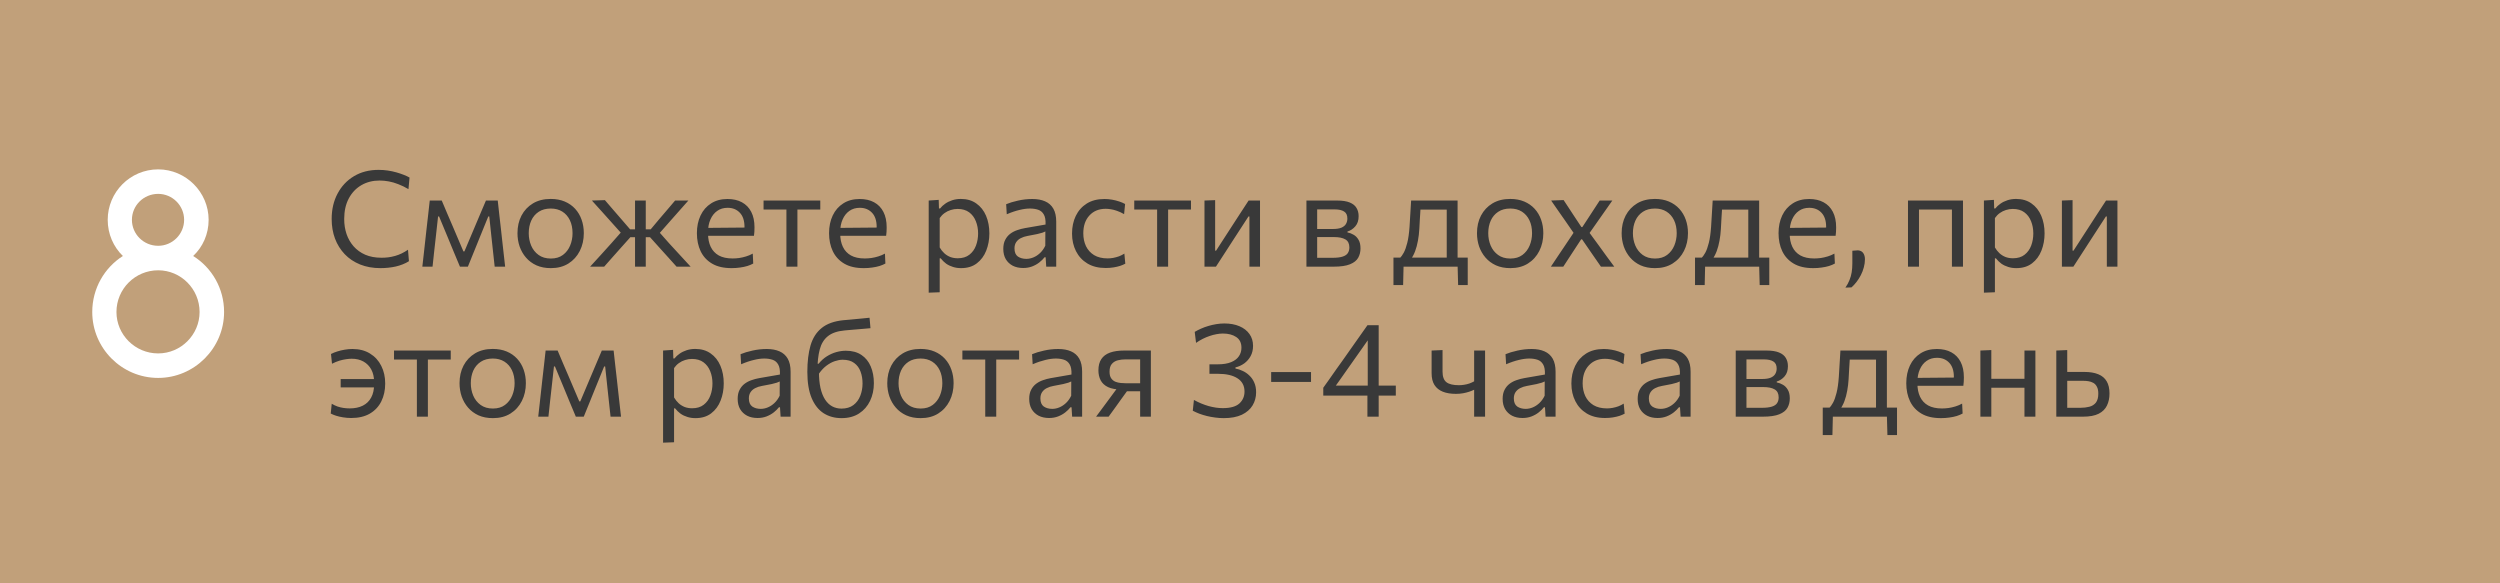
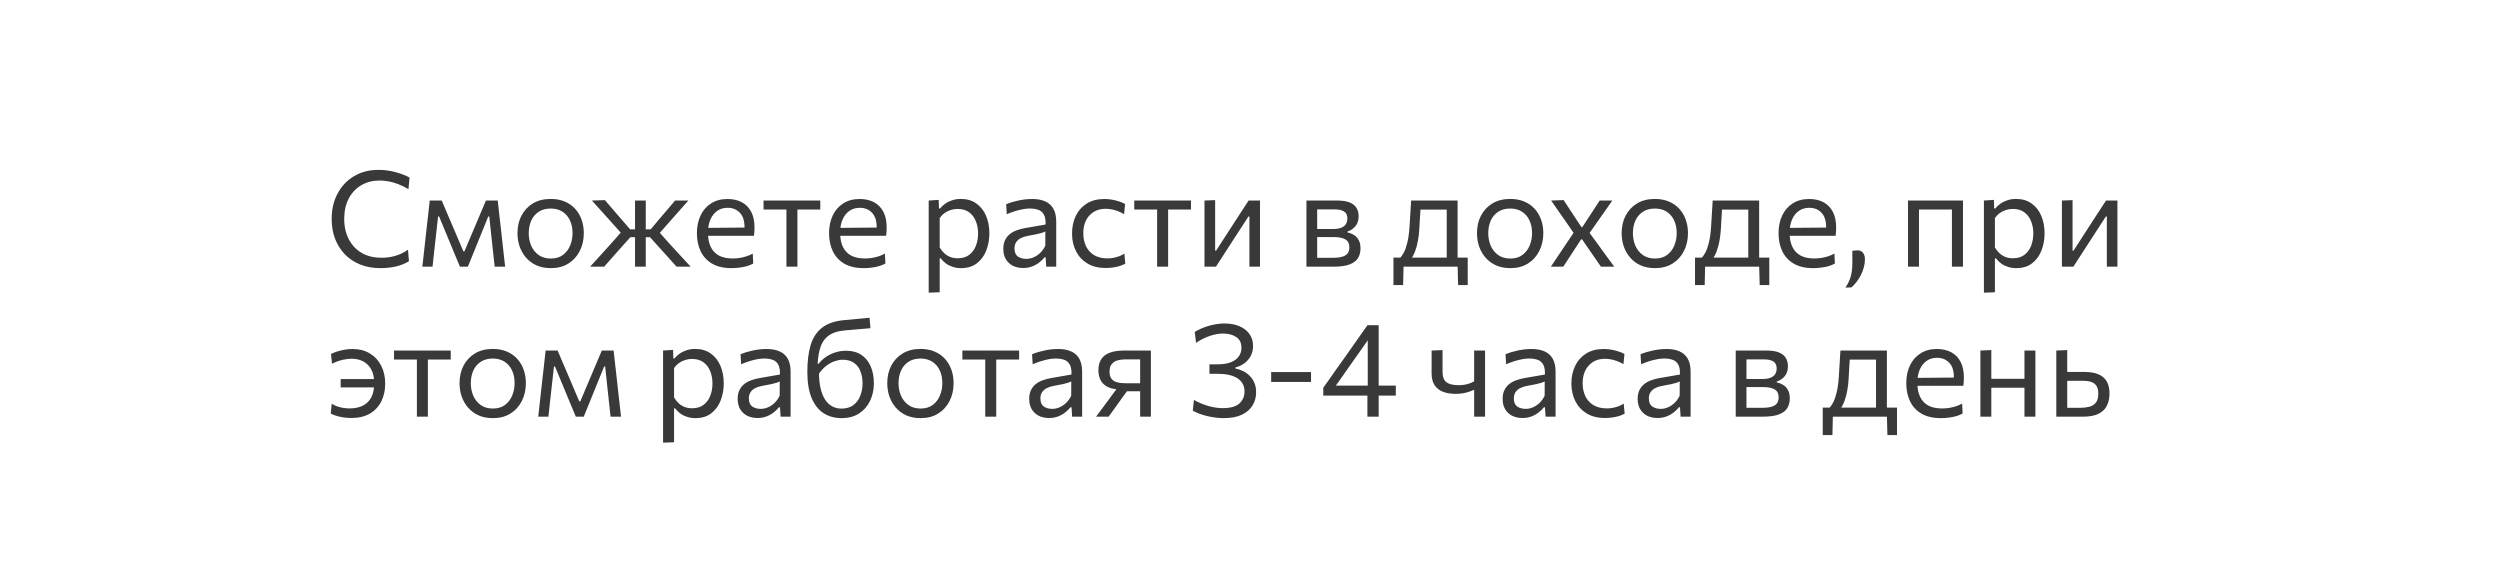
<svg xmlns="http://www.w3.org/2000/svg" width="300" height="70" viewBox="0 0 300 70" fill="none">
-   <rect width="300" height="70" fill="#C1A07A" />
-   <path d="M23.18 30.72C25.42 32.12 26.89 34.605 26.89 37.44C26.89 41.78 23.32 45.35 18.98 45.35C14.605 45.35 11.07 41.78 11.07 37.44C11.07 34.605 12.54 32.12 14.745 30.72C13.625 29.635 12.925 28.095 12.925 26.38C12.925 23.055 15.62 20.325 18.98 20.325C22.305 20.325 25.035 23.055 25.035 26.38C25.035 28.095 24.335 29.635 23.18 30.72ZM15.83 26.38C15.83 28.095 17.23 29.495 18.98 29.495C20.695 29.495 22.095 28.095 22.095 26.38C22.095 24.665 20.695 23.265 18.98 23.265C17.23 23.265 15.83 24.665 15.83 26.38ZM18.98 42.41C21.71 42.41 23.95 40.17 23.95 37.44C23.95 34.675 21.71 32.435 18.98 32.435C16.215 32.435 13.975 34.675 13.975 37.44C13.975 40.17 16.215 42.41 18.98 42.41Z" fill="white" />
  <path d="M45.648 32.176C44.747 32.176 43.933 32.029 43.208 31.736C42.488 31.443 41.875 31.032 41.368 30.504C40.861 29.971 40.472 29.347 40.2 28.632C39.933 27.912 39.8 27.128 39.8 26.28C39.8 25.128 40.037 24.109 40.512 23.224C40.987 22.333 41.645 21.637 42.488 21.136C43.331 20.635 44.312 20.384 45.432 20.384C45.811 20.384 46.179 20.411 46.536 20.464C46.893 20.517 47.232 20.589 47.552 20.68C47.872 20.771 48.168 20.869 48.44 20.976C48.712 21.083 48.947 21.192 49.144 21.304L49.016 22.696C48.6 22.451 48.195 22.253 47.8 22.104C47.411 21.949 47.027 21.837 46.648 21.768C46.275 21.699 45.909 21.664 45.552 21.664C44.731 21.664 44 21.851 43.36 22.224C42.72 22.597 42.216 23.131 41.848 23.824C41.485 24.512 41.304 25.333 41.304 26.288C41.304 26.923 41.397 27.52 41.584 28.08C41.776 28.64 42.059 29.133 42.432 29.56C42.811 29.987 43.277 30.323 43.832 30.568C44.392 30.808 45.043 30.928 45.784 30.928C46.056 30.928 46.328 30.912 46.6 30.88C46.872 30.843 47.141 30.787 47.408 30.712C47.675 30.637 47.936 30.539 48.192 30.416C48.453 30.288 48.709 30.139 48.96 29.968L49.072 31.344C48.848 31.488 48.6 31.613 48.328 31.72C48.061 31.827 47.779 31.915 47.48 31.984C47.187 32.048 46.885 32.096 46.576 32.128C46.267 32.16 45.957 32.176 45.648 32.176ZM50.681 32C50.745 31.419 50.809 30.851 50.873 30.296C50.937 29.736 50.998 29.181 51.057 28.632L51.177 27.544C51.246 26.963 51.313 26.381 51.377 25.8C51.441 25.219 51.505 24.64 51.569 24.064H53.009C53.228 24.576 53.447 25.093 53.665 25.616C53.889 26.139 54.111 26.653 54.329 27.16L55.609 30.168H55.729L57.001 27.16C57.22 26.637 57.438 26.12 57.657 25.608C57.876 25.091 58.094 24.576 58.313 24.064H59.729C59.793 24.629 59.857 25.211 59.921 25.808C59.99 26.4 60.057 26.981 60.121 27.552L60.241 28.648C60.3 29.181 60.361 29.731 60.425 30.296C60.489 30.861 60.553 31.429 60.617 32H59.361C59.297 31.392 59.23 30.779 59.161 30.16C59.097 29.536 59.031 28.92 58.961 28.312L58.713 25.976H58.593L57.577 28.472C57.343 29.059 57.105 29.645 56.865 30.232C56.625 30.819 56.385 31.408 56.145 32H55.193C54.948 31.408 54.703 30.821 54.457 30.24C54.217 29.653 53.977 29.072 53.737 28.496L52.689 25.976H52.569L52.313 28.288C52.244 28.907 52.175 29.525 52.105 30.144C52.041 30.763 51.974 31.381 51.905 32H50.681ZM66.105 32.176C65.449 32.176 64.87 32.064 64.369 31.84C63.873 31.611 63.457 31.301 63.121 30.912C62.785 30.523 62.529 30.077 62.353 29.576C62.182 29.069 62.097 28.539 62.097 27.984C62.097 27.189 62.257 26.485 62.577 25.872C62.902 25.253 63.361 24.765 63.953 24.408C64.55 24.051 65.26 23.872 66.081 23.872C66.716 23.872 67.278 23.976 67.769 24.184C68.26 24.392 68.675 24.683 69.017 25.056C69.358 25.429 69.617 25.867 69.793 26.368C69.969 26.864 70.057 27.403 70.057 27.984C70.057 28.768 69.897 29.477 69.577 30.112C69.257 30.747 68.801 31.251 68.209 31.624C67.622 31.992 66.921 32.176 66.105 32.176ZM66.105 31.024C66.686 31.024 67.169 30.88 67.553 30.592C67.937 30.304 68.225 29.928 68.417 29.464C68.609 29 68.705 28.507 68.705 27.984C68.705 27.387 68.598 26.867 68.385 26.424C68.171 25.981 67.87 25.637 67.481 25.392C67.091 25.147 66.63 25.024 66.097 25.024C65.521 25.024 65.035 25.155 64.641 25.416C64.246 25.677 63.947 26.032 63.745 26.48C63.547 26.928 63.449 27.429 63.449 27.984C63.449 28.507 63.545 29 63.737 29.464C63.934 29.928 64.23 30.304 64.625 30.592C65.019 30.88 65.513 31.024 66.105 31.024ZM70.812 32C71.239 31.531 71.665 31.064 72.092 30.6C72.519 30.131 72.94 29.664 73.356 29.2L74.78 27.584L74.764 28.224L73.532 26.848C73.111 26.379 72.695 25.915 72.284 25.456C71.873 24.997 71.455 24.533 71.028 24.064L72.588 24.016C72.913 24.395 73.241 24.776 73.572 25.16C73.903 25.539 74.231 25.917 74.556 26.296L75.612 27.52H76.38V28.464H75.644L74.428 29.824C74.108 30.187 73.785 30.549 73.46 30.912C73.14 31.275 72.82 31.637 72.5 32H70.812ZM76.204 32C76.204 31.435 76.204 30.893 76.204 30.376C76.204 29.859 76.204 29.301 76.204 28.704V27.52C76.204 26.901 76.204 26.315 76.204 25.76C76.204 25.205 76.204 24.64 76.204 24.064H77.492C77.492 24.64 77.492 25.208 77.492 25.768C77.492 26.323 77.492 26.907 77.492 27.52V28.704C77.492 29.301 77.492 29.859 77.492 30.376C77.492 30.893 77.492 31.435 77.492 32H76.204ZM81.188 32C80.847 31.621 80.516 31.253 80.196 30.896C79.876 30.539 79.548 30.176 79.212 29.808L78.004 28.464H77.316V27.52H78.084L79.108 26.296C79.423 25.928 79.74 25.557 80.06 25.184C80.38 24.805 80.697 24.432 81.012 24.064H82.604C82.193 24.528 81.783 24.992 81.372 25.456C80.967 25.915 80.561 26.373 80.156 26.832L78.932 28.224L78.868 27.584L80.292 29.192C80.724 29.661 81.156 30.131 81.588 30.6C82.02 31.064 82.449 31.531 82.876 32H81.188ZM87.788 32.176C86.839 32.176 86.058 31.995 85.444 31.632C84.831 31.269 84.375 30.773 84.076 30.144C83.778 29.515 83.628 28.795 83.628 27.984C83.628 27.184 83.775 26.475 84.068 25.856C84.362 25.237 84.783 24.755 85.332 24.408C85.882 24.056 86.537 23.88 87.3 23.88C87.972 23.88 88.548 24.011 89.028 24.272C89.513 24.533 89.887 24.917 90.148 25.424C90.409 25.925 90.54 26.547 90.54 27.288C90.54 27.485 90.535 27.664 90.524 27.824C90.519 27.979 90.503 28.136 90.476 28.296L89.316 27.712C89.327 27.627 89.332 27.547 89.332 27.472C89.338 27.392 89.34 27.315 89.34 27.24C89.34 26.488 89.153 25.917 88.78 25.528C88.407 25.133 87.919 24.936 87.316 24.936C86.831 24.936 86.412 25.061 86.06 25.312C85.713 25.557 85.444 25.899 85.252 26.336C85.06 26.773 84.964 27.272 84.964 27.832V28.016C84.964 28.635 85.071 29.168 85.284 29.616C85.498 30.064 85.82 30.411 86.252 30.656C86.689 30.896 87.244 31.016 87.916 31.016C88.167 31.016 88.431 30.997 88.708 30.96C88.991 30.917 89.268 30.853 89.54 30.768C89.817 30.683 90.082 30.571 90.332 30.432L90.388 31.624C90.186 31.736 89.951 31.835 89.684 31.92C89.418 32 89.124 32.061 88.804 32.104C88.484 32.152 88.145 32.176 87.788 32.176ZM84.18 28.296V27.352L89.668 27.304L90.476 27.608V28.296H84.18ZM94.37 32C94.37 31.408 94.37 30.84 94.37 30.296C94.37 29.752 94.37 29.152 94.37 28.496V27.696C94.37 27.243 94.37 26.829 94.37 26.456C94.37 26.077 94.37 25.715 94.37 25.368C94.37 25.016 94.37 24.651 94.37 24.272L94.81 25.144H94.506C94.042 25.144 93.564 25.144 93.074 25.144C92.583 25.144 92.1 25.144 91.626 25.144V24.064H98.434V25.144C97.959 25.144 97.476 25.144 96.986 25.144C96.495 25.144 96.018 25.144 95.554 25.144H95.25L95.69 24.272C95.69 24.651 95.69 25.016 95.69 25.368C95.69 25.715 95.69 26.077 95.69 26.456C95.69 26.829 95.69 27.243 95.69 27.696V28.496C95.69 29.152 95.69 29.752 95.69 30.296C95.69 30.84 95.69 31.408 95.69 32H94.37ZM103.648 32.176C102.698 32.176 101.917 31.995 101.304 31.632C100.69 31.269 100.234 30.773 99.936 30.144C99.637 29.515 99.487 28.795 99.487 27.984C99.487 27.184 99.634 26.475 99.927 25.856C100.221 25.237 100.642 24.755 101.192 24.408C101.741 24.056 102.397 23.88 103.16 23.88C103.832 23.88 104.408 24.011 104.888 24.272C105.373 24.533 105.746 24.917 106.008 25.424C106.269 25.925 106.4 26.547 106.4 27.288C106.4 27.485 106.394 27.664 106.384 27.824C106.378 27.979 106.362 28.136 106.336 28.296L105.176 27.712C105.186 27.627 105.192 27.547 105.192 27.472C105.197 27.392 105.2 27.315 105.2 27.24C105.2 26.488 105.013 25.917 104.64 25.528C104.266 25.133 103.778 24.936 103.176 24.936C102.69 24.936 102.272 25.061 101.92 25.312C101.573 25.557 101.304 25.899 101.112 26.336C100.92 26.773 100.824 27.272 100.824 27.832V28.016C100.824 28.635 100.93 29.168 101.144 29.616C101.357 30.064 101.68 30.411 102.112 30.656C102.549 30.896 103.104 31.016 103.776 31.016C104.026 31.016 104.29 30.997 104.568 30.96C104.85 30.917 105.128 30.853 105.4 30.768C105.677 30.683 105.941 30.571 106.192 30.432L106.248 31.624C106.045 31.736 105.81 31.835 105.544 31.92C105.277 32 104.984 32.061 104.664 32.104C104.344 32.152 104.005 32.176 103.648 32.176ZM100.04 28.296V27.352L105.528 27.304L106.336 27.608V28.296H100.04ZM111.444 35.12C111.444 34.533 111.444 33.957 111.444 33.392C111.444 32.832 111.444 32.224 111.444 31.568V27.696C111.444 27.109 111.444 26.509 111.444 25.896C111.444 25.283 111.444 24.672 111.444 24.064L112.644 23.984L112.676 25.016H112.812C112.972 24.808 113.174 24.619 113.42 24.448C113.665 24.272 113.945 24.133 114.26 24.032C114.58 23.925 114.929 23.872 115.308 23.872C116.033 23.872 116.649 24.053 117.156 24.416C117.668 24.773 118.057 25.264 118.324 25.888C118.59 26.512 118.724 27.219 118.724 28.008C118.724 28.749 118.598 29.437 118.348 30.072C118.102 30.701 117.726 31.211 117.22 31.6C116.718 31.984 116.089 32.176 115.332 32.176C114.98 32.176 114.654 32.128 114.356 32.032C114.057 31.941 113.785 31.811 113.54 31.64C113.3 31.464 113.081 31.251 112.884 31H112.764V31.624C112.764 32.248 112.764 32.829 112.764 33.368C112.764 33.912 112.764 34.48 112.764 35.072L111.444 35.12ZM114.932 30.992C115.502 30.992 115.966 30.851 116.324 30.568C116.686 30.285 116.95 29.92 117.116 29.472C117.286 29.019 117.372 28.533 117.372 28.016C117.372 27.477 117.281 26.987 117.1 26.544C116.924 26.096 116.654 25.739 116.292 25.472C115.929 25.205 115.468 25.072 114.908 25.072C114.63 25.072 114.358 25.115 114.092 25.2C113.825 25.28 113.577 25.403 113.348 25.568C113.124 25.728 112.929 25.928 112.764 26.168V29.696C112.924 29.968 113.108 30.2 113.316 30.392C113.529 30.584 113.769 30.733 114.036 30.84C114.302 30.941 114.601 30.992 114.932 30.992ZM122.779 32.16C122.304 32.16 121.888 32.069 121.531 31.888C121.174 31.701 120.894 31.437 120.691 31.096C120.494 30.755 120.395 30.344 120.395 29.864C120.395 29.432 120.472 29.069 120.627 28.776C120.782 28.477 120.984 28.235 121.235 28.048C121.486 27.861 121.763 27.717 122.067 27.616C122.371 27.509 122.675 27.429 122.979 27.376L125.467 26.944C125.488 26.405 125.416 26 125.251 25.728C125.091 25.451 124.864 25.264 124.571 25.168C124.278 25.072 123.952 25.024 123.595 25.024C123.414 25.024 123.219 25.037 123.011 25.064C122.803 25.091 122.582 25.133 122.347 25.192C122.118 25.245 121.875 25.315 121.619 25.4C121.363 25.485 121.094 25.589 120.811 25.712L120.739 24.504C120.931 24.424 121.147 24.347 121.387 24.272C121.632 24.197 121.891 24.131 122.163 24.072C122.44 24.008 122.723 23.96 123.011 23.928C123.299 23.896 123.59 23.88 123.883 23.88C124.475 23.88 124.984 23.973 125.411 24.16C125.843 24.347 126.174 24.64 126.403 25.04C126.632 25.44 126.747 25.963 126.747 26.608C126.747 26.853 126.747 27.165 126.747 27.544C126.747 27.923 126.747 28.283 126.747 28.624V29.656C126.747 30.019 126.747 30.389 126.747 30.768C126.747 31.141 126.747 31.552 126.747 32H125.547L125.475 30.872H125.347C125.182 31.085 124.974 31.291 124.723 31.488C124.472 31.685 124.182 31.848 123.851 31.976C123.526 32.099 123.168 32.16 122.779 32.16ZM123.163 31.064C123.446 31.064 123.728 31.005 124.011 30.888C124.294 30.771 124.558 30.597 124.803 30.368C125.054 30.133 125.264 29.84 125.435 29.488L125.443 27.776C125.358 27.824 125.243 27.872 125.099 27.92C124.96 27.968 124.75 28.024 124.467 28.088C124.19 28.147 123.803 28.221 123.307 28.312C123.003 28.365 122.734 28.453 122.499 28.576C122.264 28.693 122.078 28.856 121.939 29.064C121.806 29.267 121.739 29.515 121.739 29.808C121.739 30.267 121.875 30.592 122.147 30.784C122.424 30.971 122.763 31.064 123.163 31.064ZM132.676 32.16C131.817 32.16 131.086 31.979 130.484 31.616C129.886 31.253 129.43 30.76 129.116 30.136C128.801 29.512 128.644 28.808 128.644 28.024C128.644 27.24 128.793 26.536 129.092 25.912C129.396 25.283 129.836 24.787 130.412 24.424C130.993 24.061 131.7 23.88 132.532 23.88C132.841 23.88 133.145 23.907 133.444 23.96C133.748 24.013 134.033 24.085 134.3 24.176C134.566 24.261 134.804 24.363 135.012 24.48L134.892 25.696C134.593 25.525 134.31 25.395 134.044 25.304C133.782 25.208 133.537 25.144 133.308 25.112C133.084 25.075 132.876 25.056 132.684 25.056C131.873 25.056 131.222 25.323 130.732 25.856C130.241 26.384 129.996 27.099 129.996 28C129.996 28.565 130.102 29.077 130.316 29.536C130.534 29.989 130.86 30.349 131.292 30.616C131.729 30.877 132.27 31.008 132.916 31.008C133.145 31.008 133.372 30.987 133.596 30.944C133.825 30.901 134.052 30.84 134.276 30.76C134.5 30.675 134.716 30.565 134.924 30.432L135.036 31.64C134.86 31.736 134.654 31.824 134.42 31.904C134.185 31.979 133.921 32.04 133.628 32.088C133.34 32.136 133.022 32.16 132.676 32.16ZM138.854 32C138.854 31.408 138.854 30.84 138.854 30.296C138.854 29.752 138.854 29.152 138.854 28.496V27.696C138.854 27.243 138.854 26.829 138.854 26.456C138.854 26.077 138.854 25.715 138.854 25.368C138.854 25.016 138.854 24.651 138.854 24.272L139.294 25.144H138.99C138.526 25.144 138.049 25.144 137.558 25.144C137.067 25.144 136.585 25.144 136.11 25.144V24.064H142.918V25.144C142.443 25.144 141.961 25.144 141.47 25.144C140.979 25.144 140.502 25.144 140.038 25.144H139.734L140.174 24.272C140.174 24.651 140.174 25.016 140.174 25.368C140.174 25.715 140.174 26.077 140.174 26.456C140.174 26.829 140.174 27.243 140.174 27.696V28.496C140.174 29.152 140.174 29.752 140.174 30.296C140.174 30.84 140.174 31.408 140.174 32H138.854ZM144.537 32C144.537 31.408 144.537 30.84 144.537 30.296C144.537 29.752 144.537 29.152 144.537 28.496V27.696C144.537 27.221 144.537 26.784 144.537 26.384C144.537 25.979 144.537 25.589 144.537 25.216C144.537 24.837 144.537 24.453 144.537 24.064L145.817 24.016C145.817 24.395 145.817 24.768 145.817 25.136C145.817 25.504 145.817 25.885 145.817 26.28C145.817 26.669 145.817 27.093 145.817 27.552V30.08H145.929L147.633 27.448C148.001 26.883 148.369 26.315 148.737 25.744C149.105 25.173 149.471 24.613 149.833 24.064H151.201C151.201 24.453 151.201 24.837 151.201 25.216C151.201 25.589 151.201 25.979 151.201 26.384C151.201 26.784 151.201 27.221 151.201 27.696V28.496C151.201 29.152 151.201 29.752 151.201 30.296C151.201 30.84 151.201 31.408 151.201 32H149.929C149.929 31.419 149.929 30.859 149.929 30.32C149.929 29.776 149.929 29.181 149.929 28.536V25.976H149.817L148.129 28.576C147.756 29.152 147.385 29.725 147.017 30.296C146.649 30.867 146.281 31.435 145.913 32H144.537ZM156.772 32C156.772 31.408 156.772 30.84 156.772 30.296C156.772 29.747 156.772 29.144 156.772 28.488V27.688C156.772 27.213 156.772 26.776 156.772 26.376C156.772 25.976 156.772 25.589 156.772 25.216C156.772 24.837 156.772 24.453 156.772 24.064C157.252 24.064 157.828 24.064 158.5 24.064C159.177 24.064 159.828 24.064 160.452 24.064C161.081 24.064 161.585 24.141 161.964 24.296C162.342 24.451 162.614 24.669 162.78 24.952C162.95 25.229 163.036 25.56 163.036 25.944C163.036 26.445 162.905 26.848 162.644 27.152C162.388 27.456 162.07 27.667 161.692 27.784V27.888C161.948 27.936 162.193 28.029 162.428 28.168C162.668 28.301 162.865 28.501 163.02 28.768C163.18 29.029 163.26 29.379 163.26 29.816C163.26 30.232 163.166 30.605 162.98 30.936C162.798 31.261 162.473 31.52 162.004 31.712C161.54 31.904 160.878 32 160.02 32C159.374 32 158.772 32 158.212 32C157.652 32 157.172 32 156.772 32ZM158.06 30.936H159.908C160.42 30.936 160.822 30.888 161.116 30.792C161.414 30.696 161.622 30.555 161.74 30.368C161.862 30.181 161.924 29.955 161.924 29.688C161.924 29.235 161.764 28.915 161.444 28.728C161.129 28.541 160.668 28.448 160.06 28.448H157.708V27.48H159.924C160.366 27.48 160.716 27.427 160.972 27.32C161.228 27.208 161.409 27.059 161.516 26.872C161.628 26.68 161.684 26.464 161.684 26.224C161.684 25.819 161.55 25.536 161.284 25.376C161.022 25.211 160.649 25.128 160.164 25.128H158.06C158.06 25.555 158.06 25.968 158.06 26.368C158.06 26.768 158.06 27.203 158.06 27.672V28.472C158.06 28.925 158.06 29.347 158.06 29.736C158.06 30.125 158.06 30.525 158.06 30.936ZM173.607 31.792C173.607 31.424 173.607 31.072 173.607 30.736C173.607 30.4 173.607 30.051 173.607 29.688C173.607 29.325 173.607 28.928 173.607 28.496V27.696C173.607 27.243 173.607 26.829 173.607 26.456C173.607 26.077 173.607 25.715 173.607 25.368C173.607 25.016 173.607 24.651 173.607 24.272L174.199 25.152H169.903L170.503 24.272C170.487 24.613 170.468 24.947 170.447 25.272C170.425 25.597 170.404 25.939 170.383 26.296C170.367 26.648 170.345 27.04 170.319 27.472C170.292 27.963 170.236 28.435 170.151 28.888C170.071 29.341 169.959 29.76 169.815 30.144C169.671 30.523 169.492 30.859 169.279 31.152L167.983 30.976C168.132 30.832 168.287 30.616 168.447 30.328C168.607 30.035 168.748 29.64 168.871 29.144C168.999 28.643 169.089 28.005 169.143 27.232C169.18 26.576 169.215 26.005 169.247 25.52C169.279 25.029 169.308 24.544 169.335 24.064H174.911C174.911 24.453 174.911 24.837 174.911 25.216C174.911 25.589 174.911 25.979 174.911 26.384C174.911 26.784 174.911 27.221 174.911 27.696V28.496C174.911 29.152 174.911 29.728 174.911 30.224C174.911 30.72 174.911 31.243 174.911 31.792H173.607ZM167.215 34.208C167.215 33.941 167.215 33.675 167.215 33.408C167.215 33.141 167.215 32.875 167.215 32.608C167.215 32.336 167.215 32.056 167.215 31.768C167.215 31.475 167.215 31.189 167.215 30.912C167.689 30.912 168.172 30.912 168.663 30.912C169.153 30.912 169.628 30.912 170.087 30.912H173.247C173.711 30.912 174.185 30.912 174.671 30.912C175.161 30.912 175.647 30.912 176.127 30.912C176.127 31.189 176.127 31.475 176.127 31.768C176.127 32.056 176.127 32.336 176.127 32.608C176.127 32.875 176.127 33.141 176.127 33.408C176.127 33.675 176.127 33.941 176.127 34.208H174.975L174.911 31.824L175.207 32H168.135L168.431 31.824L168.375 34.208H167.215ZM181.246 32.176C180.59 32.176 180.011 32.064 179.51 31.84C179.014 31.611 178.598 31.301 178.262 30.912C177.926 30.523 177.67 30.077 177.493 29.576C177.323 29.069 177.238 28.539 177.238 27.984C177.238 27.189 177.398 26.485 177.718 25.872C178.043 25.253 178.502 24.765 179.094 24.408C179.691 24.051 180.4 23.872 181.222 23.872C181.856 23.872 182.419 23.976 182.91 24.184C183.4 24.392 183.816 24.683 184.158 25.056C184.499 25.429 184.758 25.867 184.934 26.368C185.11 26.864 185.198 27.403 185.198 27.984C185.198 28.768 185.038 29.477 184.718 30.112C184.398 30.747 183.942 31.251 183.35 31.624C182.763 31.992 182.062 32.176 181.246 32.176ZM181.246 31.024C181.827 31.024 182.31 30.88 182.694 30.592C183.078 30.304 183.366 29.928 183.558 29.464C183.75 29 183.846 28.507 183.846 27.984C183.846 27.387 183.739 26.867 183.526 26.424C183.312 25.981 183.011 25.637 182.622 25.392C182.232 25.147 181.771 25.024 181.238 25.024C180.662 25.024 180.176 25.155 179.782 25.416C179.387 25.677 179.088 26.032 178.886 26.48C178.688 26.928 178.59 27.429 178.59 27.984C178.59 28.507 178.686 29 178.878 29.464C179.075 29.928 179.371 30.304 179.766 30.592C180.16 30.88 180.654 31.024 181.246 31.024ZM186.105 32C186.345 31.637 186.553 31.325 186.729 31.064C186.91 30.797 187.078 30.547 187.233 30.312C187.393 30.072 187.563 29.819 187.745 29.552L188.945 27.76L188.961 28.136L187.785 26.432C187.598 26.165 187.422 25.915 187.257 25.68C187.097 25.445 186.926 25.2 186.745 24.944C186.569 24.688 186.366 24.395 186.137 24.064L187.633 24.008C187.883 24.381 188.105 24.717 188.297 25.016C188.494 25.315 188.702 25.632 188.921 25.968L189.769 27.248H189.881L190.721 25.968C190.934 25.632 191.137 25.32 191.329 25.032C191.521 24.739 191.731 24.416 191.961 24.064H193.481C193.241 24.405 193.033 24.701 192.857 24.952C192.686 25.197 192.523 25.429 192.369 25.648C192.214 25.867 192.043 26.109 191.857 26.376L190.657 28.088L190.593 27.736L191.929 29.56C192.211 29.949 192.483 30.325 192.745 30.688C193.011 31.045 193.334 31.483 193.713 32H192.113C191.873 31.653 191.657 31.341 191.465 31.064C191.273 30.781 191.057 30.469 190.817 30.128L189.849 28.72H189.737L188.857 30.064C188.627 30.416 188.417 30.739 188.225 31.032C188.038 31.32 187.827 31.643 187.593 32H186.105ZM198.605 32.176C197.949 32.176 197.37 32.064 196.869 31.84C196.373 31.611 195.957 31.301 195.621 30.912C195.285 30.523 195.029 30.077 194.853 29.576C194.682 29.069 194.597 28.539 194.597 27.984C194.597 27.189 194.757 26.485 195.077 25.872C195.402 25.253 195.861 24.765 196.453 24.408C197.05 24.051 197.76 23.872 198.581 23.872C199.216 23.872 199.778 23.976 200.269 24.184C200.76 24.392 201.176 24.683 201.517 25.056C201.858 25.429 202.117 25.867 202.293 26.368C202.469 26.864 202.557 27.403 202.557 27.984C202.557 28.768 202.397 29.477 202.077 30.112C201.757 30.747 201.301 31.251 200.709 31.624C200.122 31.992 199.421 32.176 198.605 32.176ZM198.605 31.024C199.186 31.024 199.669 30.88 200.053 30.592C200.437 30.304 200.725 29.928 200.917 29.464C201.109 29 201.205 28.507 201.205 27.984C201.205 27.387 201.098 26.867 200.885 26.424C200.672 25.981 200.37 25.637 199.981 25.392C199.592 25.147 199.13 25.024 198.597 25.024C198.021 25.024 197.536 25.155 197.141 25.416C196.746 25.677 196.448 26.032 196.245 26.48C196.048 26.928 195.949 27.429 195.949 27.984C195.949 28.507 196.045 29 196.237 29.464C196.434 29.928 196.73 30.304 197.125 30.592C197.52 30.88 198.013 31.024 198.605 31.024ZM209.794 31.792C209.794 31.424 209.794 31.072 209.794 30.736C209.794 30.4 209.794 30.051 209.794 29.688C209.794 29.325 209.794 28.928 209.794 28.496V27.696C209.794 27.243 209.794 26.829 209.794 26.456C209.794 26.077 209.794 25.715 209.794 25.368C209.794 25.016 209.794 24.651 209.794 24.272L210.386 25.152H206.09L206.69 24.272C206.674 24.613 206.655 24.947 206.634 25.272C206.613 25.597 206.591 25.939 206.57 26.296C206.554 26.648 206.533 27.04 206.506 27.472C206.479 27.963 206.423 28.435 206.338 28.888C206.258 29.341 206.146 29.76 206.002 30.144C205.858 30.523 205.679 30.859 205.466 31.152L204.17 30.976C204.319 30.832 204.474 30.616 204.634 30.328C204.794 30.035 204.935 29.64 205.058 29.144C205.186 28.643 205.277 28.005 205.33 27.232C205.367 26.576 205.402 26.005 205.434 25.52C205.466 25.029 205.495 24.544 205.522 24.064H211.098C211.098 24.453 211.098 24.837 211.098 25.216C211.098 25.589 211.098 25.979 211.098 26.384C211.098 26.784 211.098 27.221 211.098 27.696V28.496C211.098 29.152 211.098 29.728 211.098 30.224C211.098 30.72 211.098 31.243 211.098 31.792H209.794ZM203.402 34.208C203.402 33.941 203.402 33.675 203.402 33.408C203.402 33.141 203.402 32.875 203.402 32.608C203.402 32.336 203.402 32.056 203.402 31.768C203.402 31.475 203.402 31.189 203.402 30.912C203.877 30.912 204.359 30.912 204.85 30.912C205.341 30.912 205.815 30.912 206.274 30.912H209.434C209.898 30.912 210.373 30.912 210.858 30.912C211.349 30.912 211.834 30.912 212.314 30.912C212.314 31.189 212.314 31.475 212.314 31.768C212.314 32.056 212.314 32.336 212.314 32.608C212.314 32.875 212.314 33.141 212.314 33.408C212.314 33.675 212.314 33.941 212.314 34.208H211.162L211.098 31.824L211.394 32H204.322L204.618 31.824L204.562 34.208H203.402ZM217.585 32.176C216.636 32.176 215.854 31.995 215.241 31.632C214.628 31.269 214.172 30.773 213.873 30.144C213.574 29.515 213.425 28.795 213.425 27.984C213.425 27.184 213.572 26.475 213.865 25.856C214.158 25.237 214.58 24.755 215.129 24.408C215.678 24.056 216.334 23.88 217.097 23.88C217.769 23.88 218.345 24.011 218.825 24.272C219.31 24.533 219.684 24.917 219.945 25.424C220.206 25.925 220.337 26.547 220.337 27.288C220.337 27.485 220.332 27.664 220.321 27.824C220.316 27.979 220.3 28.136 220.273 28.296L219.113 27.712C219.124 27.627 219.129 27.547 219.129 27.472C219.134 27.392 219.137 27.315 219.137 27.24C219.137 26.488 218.95 25.917 218.577 25.528C218.204 25.133 217.716 24.936 217.113 24.936C216.628 24.936 216.209 25.061 215.857 25.312C215.51 25.557 215.241 25.899 215.049 26.336C214.857 26.773 214.761 27.272 214.761 27.832V28.016C214.761 28.635 214.868 29.168 215.081 29.616C215.294 30.064 215.617 30.411 216.049 30.656C216.486 30.896 217.041 31.016 217.713 31.016C217.964 31.016 218.228 30.997 218.505 30.96C218.788 30.917 219.065 30.853 219.337 30.768C219.614 30.683 219.878 30.571 220.129 30.432L220.185 31.624C219.982 31.736 219.748 31.835 219.481 31.92C219.214 32 218.921 32.061 218.601 32.104C218.281 32.152 217.942 32.176 217.585 32.176ZM213.977 28.296V27.352L219.465 27.304L220.273 27.608V28.296H213.977ZM221.449 34.512C221.657 34.213 221.82 33.915 221.937 33.616C222.06 33.317 222.148 33.005 222.201 32.68C222.254 32.355 222.281 32.003 222.281 31.624C222.281 31.373 222.281 31.12 222.281 30.864C222.281 30.608 222.281 30.349 222.281 30.088L222.953 30.04C223.246 30.061 223.46 30.173 223.593 30.376C223.726 30.573 223.793 30.816 223.793 31.104C223.793 31.435 223.748 31.763 223.657 32.088C223.572 32.413 223.452 32.725 223.297 33.024C223.142 33.323 222.969 33.595 222.777 33.84C222.585 34.091 222.385 34.307 222.177 34.488L221.449 34.512ZM228.959 32C228.959 31.408 228.959 30.84 228.959 30.296C228.959 29.752 228.959 29.152 228.959 28.496V27.696C228.959 27.221 228.959 26.784 228.959 26.384C228.959 25.979 228.959 25.589 228.959 25.216C228.959 24.837 228.959 24.453 228.959 24.064H235.559C235.559 24.453 235.559 24.837 235.559 25.216C235.559 25.589 235.559 25.979 235.559 26.384C235.559 26.784 235.559 27.221 235.559 27.696V28.496C235.559 29.152 235.559 29.752 235.559 30.296C235.559 30.84 235.559 31.408 235.559 32H234.231C234.231 31.408 234.231 30.84 234.231 30.296C234.231 29.752 234.231 29.152 234.231 28.496V27.696C234.231 27.243 234.231 26.829 234.231 26.456C234.231 26.077 234.231 25.715 234.231 25.368C234.231 25.016 234.231 24.651 234.231 24.272L234.823 25.144H229.695L230.279 24.272C230.279 24.651 230.279 25.016 230.279 25.368C230.279 25.715 230.279 26.077 230.279 26.456C230.279 26.829 230.279 27.243 230.279 27.696V28.496C230.279 29.152 230.279 29.752 230.279 30.296C230.279 30.84 230.279 31.408 230.279 32H228.959ZM238.069 35.12C238.069 34.533 238.069 33.957 238.069 33.392C238.069 32.832 238.069 32.224 238.069 31.568V27.696C238.069 27.109 238.069 26.509 238.069 25.896C238.069 25.283 238.069 24.672 238.069 24.064L239.269 23.984L239.301 25.016H239.437C239.597 24.808 239.799 24.619 240.045 24.448C240.29 24.272 240.57 24.133 240.885 24.032C241.205 23.925 241.554 23.872 241.933 23.872C242.658 23.872 243.274 24.053 243.781 24.416C244.293 24.773 244.682 25.264 244.949 25.888C245.215 26.512 245.349 27.219 245.349 28.008C245.349 28.749 245.223 29.437 244.973 30.072C244.727 30.701 244.351 31.211 243.845 31.6C243.343 31.984 242.714 32.176 241.957 32.176C241.605 32.176 241.279 32.128 240.981 32.032C240.682 31.941 240.41 31.811 240.165 31.64C239.925 31.464 239.706 31.251 239.509 31H239.389V31.624C239.389 32.248 239.389 32.829 239.389 33.368C239.389 33.912 239.389 34.48 239.389 35.072L238.069 35.12ZM241.557 30.992C242.127 30.992 242.591 30.851 242.949 30.568C243.311 30.285 243.575 29.92 243.741 29.472C243.911 29.019 243.997 28.533 243.997 28.016C243.997 27.477 243.906 26.987 243.725 26.544C243.549 26.096 243.279 25.739 242.917 25.472C242.554 25.205 242.093 25.072 241.533 25.072C241.255 25.072 240.983 25.115 240.717 25.2C240.45 25.28 240.202 25.403 239.973 25.568C239.749 25.728 239.554 25.928 239.389 26.168V29.696C239.549 29.968 239.733 30.2 239.941 30.392C240.154 30.584 240.394 30.733 240.661 30.84C240.927 30.941 241.226 30.992 241.557 30.992ZM247.428 32C247.428 31.408 247.428 30.84 247.428 30.296C247.428 29.752 247.428 29.152 247.428 28.496V27.696C247.428 27.221 247.428 26.784 247.428 26.384C247.428 25.979 247.428 25.589 247.428 25.216C247.428 24.837 247.428 24.453 247.428 24.064L248.708 24.016C248.708 24.395 248.708 24.768 248.708 25.136C248.708 25.504 248.708 25.885 248.708 26.28C248.708 26.669 248.708 27.093 248.708 27.552V30.08H248.82L250.524 27.448C250.892 26.883 251.26 26.315 251.628 25.744C251.996 25.173 252.361 24.613 252.724 24.064H254.092C254.092 24.453 254.092 24.837 254.092 25.216C254.092 25.589 254.092 25.979 254.092 26.384C254.092 26.784 254.092 27.221 254.092 27.696V28.496C254.092 29.152 254.092 29.752 254.092 30.296C254.092 30.84 254.092 31.408 254.092 32H252.82C252.82 31.419 252.82 30.859 252.82 30.32C252.82 29.776 252.82 29.181 252.82 28.536V25.976H252.708L251.02 28.576C250.647 29.152 250.276 29.725 249.908 30.296C249.54 30.867 249.172 31.435 248.804 32H247.428ZM42.152 50.16C41.8 50.16 41.469 50.133 41.16 50.08C40.856 50.032 40.579 49.968 40.328 49.888C40.083 49.808 39.869 49.72 39.688 49.624L39.808 48.448C40.027 48.581 40.253 48.691 40.488 48.776C40.723 48.856 40.965 48.915 41.216 48.952C41.467 48.989 41.715 49.008 41.96 49.008C42.573 49.008 43.099 48.899 43.536 48.68C43.973 48.461 44.307 48.139 44.536 47.712C44.771 47.285 44.888 46.771 44.888 46.168V45.808C44.888 45.237 44.776 44.747 44.552 44.336C44.328 43.925 44.016 43.608 43.616 43.384C43.216 43.16 42.747 43.048 42.208 43.048C42.011 43.048 41.787 43.067 41.536 43.104C41.291 43.136 41.024 43.195 40.736 43.28C40.453 43.365 40.155 43.488 39.84 43.648L39.72 42.48C39.939 42.363 40.189 42.261 40.472 42.176C40.755 42.085 41.053 42.013 41.368 41.96C41.683 41.907 41.992 41.88 42.296 41.88C43.112 41.88 43.813 42.061 44.4 42.424C44.992 42.787 45.443 43.28 45.752 43.904C46.067 44.523 46.224 45.229 46.224 46.024C46.224 46.824 46.069 47.536 45.76 48.16C45.451 48.784 44.992 49.275 44.384 49.632C43.781 49.984 43.037 50.16 42.152 50.16ZM40.88 46.488V45.488C41.28 45.488 41.691 45.488 42.112 45.488C42.533 45.488 43.04 45.488 43.632 45.488H45.176V46.488H43.632C43.253 46.488 42.907 46.488 42.592 46.488C42.283 46.488 41.989 46.488 41.712 46.488C41.44 46.488 41.163 46.488 40.88 46.488ZM50.026 50C50.026 49.408 50.026 48.84 50.026 48.296C50.026 47.752 50.026 47.152 50.026 46.496V45.696C50.026 45.243 50.026 44.829 50.026 44.456C50.026 44.077 50.026 43.715 50.026 43.368C50.026 43.016 50.026 42.651 50.026 42.272L50.466 43.144H50.162C49.698 43.144 49.221 43.144 48.73 43.144C48.239 43.144 47.757 43.144 47.282 43.144V42.064H54.09V43.144C53.615 43.144 53.133 43.144 52.642 43.144C52.151 43.144 51.674 43.144 51.21 43.144H50.906L51.346 42.272C51.346 42.651 51.346 43.016 51.346 43.368C51.346 43.715 51.346 44.077 51.346 44.456C51.346 44.829 51.346 45.243 51.346 45.696V46.496C51.346 47.152 51.346 47.752 51.346 48.296C51.346 48.84 51.346 49.408 51.346 50H50.026ZM59.152 50.176C58.496 50.176 57.917 50.064 57.416 49.84C56.92 49.611 56.504 49.301 56.168 48.912C55.832 48.523 55.576 48.077 55.4 47.576C55.229 47.069 55.144 46.539 55.144 45.984C55.144 45.189 55.304 44.485 55.624 43.872C55.949 43.253 56.408 42.765 57 42.408C57.597 42.051 58.306 41.872 59.128 41.872C59.762 41.872 60.325 41.976 60.816 42.184C61.306 42.392 61.722 42.683 62.064 43.056C62.405 43.429 62.664 43.867 62.84 44.368C63.016 44.864 63.104 45.403 63.104 45.984C63.104 46.768 62.944 47.477 62.624 48.112C62.304 48.747 61.848 49.251 61.256 49.624C60.669 49.992 59.968 50.176 59.152 50.176ZM59.152 49.024C59.733 49.024 60.216 48.88 60.6 48.592C60.984 48.304 61.272 47.928 61.464 47.464C61.656 47 61.752 46.507 61.752 45.984C61.752 45.387 61.645 44.867 61.432 44.424C61.218 43.981 60.917 43.637 60.528 43.392C60.138 43.147 59.677 43.024 59.144 43.024C58.568 43.024 58.082 43.155 57.688 43.416C57.293 43.677 56.994 44.032 56.792 44.48C56.594 44.928 56.496 45.429 56.496 45.984C56.496 46.507 56.592 47 56.784 47.464C56.981 47.928 57.277 48.304 57.672 48.592C58.066 48.88 58.56 49.024 59.152 49.024ZM64.587 50C64.651 49.419 64.715 48.851 64.779 48.296C64.843 47.736 64.905 47.181 64.963 46.632L65.083 45.544C65.153 44.963 65.219 44.381 65.283 43.8C65.347 43.219 65.411 42.64 65.475 42.064H66.915C67.134 42.576 67.353 43.093 67.571 43.616C67.795 44.139 68.017 44.653 68.235 45.16L69.515 48.168H69.635L70.907 45.16C71.126 44.637 71.345 44.12 71.563 43.608C71.782 43.091 72.001 42.576 72.219 42.064H73.635C73.699 42.629 73.763 43.211 73.827 43.808C73.897 44.4 73.963 44.981 74.027 45.552L74.147 46.648C74.206 47.181 74.267 47.731 74.331 48.296C74.395 48.861 74.459 49.429 74.523 50H73.267C73.203 49.392 73.137 48.779 73.067 48.16C73.003 47.536 72.937 46.92 72.867 46.312L72.619 43.976H72.499L71.483 46.472C71.249 47.059 71.011 47.645 70.771 48.232C70.531 48.819 70.291 49.408 70.051 50H69.099C68.854 49.408 68.609 48.821 68.363 48.24C68.123 47.653 67.883 47.072 67.643 46.496L66.595 43.976H66.475L66.219 46.288C66.15 46.907 66.081 47.525 66.011 48.144C65.947 48.763 65.881 49.381 65.811 50H64.587ZM79.569 53.12C79.569 52.533 79.569 51.957 79.569 51.392C79.569 50.832 79.569 50.224 79.569 49.568V45.696C79.569 45.109 79.569 44.509 79.569 43.896C79.569 43.283 79.569 42.672 79.569 42.064L80.769 41.984L80.8 43.016H80.936C81.097 42.808 81.299 42.619 81.544 42.448C81.79 42.272 82.07 42.133 82.385 42.032C82.704 41.925 83.054 41.872 83.433 41.872C84.158 41.872 84.774 42.053 85.281 42.416C85.793 42.773 86.182 43.264 86.448 43.888C86.715 44.512 86.849 45.219 86.849 46.008C86.849 46.749 86.723 47.437 86.472 48.072C86.227 48.701 85.851 49.211 85.344 49.6C84.843 49.984 84.214 50.176 83.457 50.176C83.105 50.176 82.779 50.128 82.481 50.032C82.182 49.941 81.91 49.811 81.665 49.64C81.424 49.464 81.206 49.251 81.008 49H80.888V49.624C80.888 50.248 80.888 50.829 80.888 51.368C80.888 51.912 80.888 52.48 80.888 53.072L79.569 53.12ZM83.056 48.992C83.627 48.992 84.091 48.851 84.448 48.568C84.811 48.285 85.075 47.92 85.24 47.472C85.411 47.019 85.496 46.533 85.496 46.016C85.496 45.477 85.406 44.987 85.225 44.544C85.049 44.096 84.779 43.739 84.416 43.472C84.054 43.205 83.593 43.072 83.032 43.072C82.755 43.072 82.483 43.115 82.216 43.2C81.95 43.28 81.702 43.403 81.472 43.568C81.249 43.728 81.054 43.928 80.888 44.168V47.696C81.049 47.968 81.233 48.2 81.441 48.392C81.654 48.584 81.894 48.733 82.16 48.84C82.427 48.941 82.726 48.992 83.056 48.992ZM90.904 50.16C90.429 50.16 90.013 50.069 89.656 49.888C89.299 49.701 89.019 49.437 88.816 49.096C88.618 48.755 88.52 48.344 88.52 47.864C88.52 47.432 88.597 47.069 88.752 46.776C88.906 46.477 89.109 46.235 89.36 46.048C89.611 45.861 89.888 45.717 90.192 45.616C90.496 45.509 90.8 45.429 91.104 45.376L93.592 44.944C93.613 44.405 93.541 44 93.376 43.728C93.216 43.451 92.989 43.264 92.696 43.168C92.403 43.072 92.077 43.024 91.72 43.024C91.538 43.024 91.344 43.037 91.136 43.064C90.928 43.091 90.707 43.133 90.472 43.192C90.243 43.245 90 43.315 89.744 43.4C89.488 43.485 89.219 43.589 88.936 43.712L88.864 42.504C89.056 42.424 89.272 42.347 89.512 42.272C89.757 42.197 90.016 42.131 90.288 42.072C90.565 42.008 90.848 41.96 91.136 41.928C91.424 41.896 91.715 41.88 92.008 41.88C92.6 41.88 93.109 41.973 93.536 42.16C93.968 42.347 94.299 42.64 94.528 43.04C94.757 43.44 94.872 43.963 94.872 44.608C94.872 44.853 94.872 45.165 94.872 45.544C94.872 45.923 94.872 46.283 94.872 46.624V47.656C94.872 48.019 94.872 48.389 94.872 48.768C94.872 49.141 94.872 49.552 94.872 50H93.672L93.6 48.872H93.472C93.306 49.085 93.099 49.291 92.848 49.488C92.597 49.685 92.306 49.848 91.976 49.976C91.65 50.099 91.293 50.16 90.904 50.16ZM91.288 49.064C91.57 49.064 91.853 49.005 92.136 48.888C92.418 48.771 92.683 48.597 92.928 48.368C93.178 48.133 93.389 47.84 93.56 47.488L93.568 45.776C93.483 45.824 93.368 45.872 93.224 45.92C93.085 45.968 92.874 46.024 92.592 46.088C92.314 46.147 91.928 46.221 91.432 46.312C91.128 46.365 90.859 46.453 90.624 46.576C90.389 46.693 90.203 46.856 90.064 47.064C89.93 47.267 89.864 47.515 89.864 47.808C89.864 48.267 90 48.592 90.272 48.784C90.549 48.971 90.888 49.064 91.288 49.064ZM100.985 50.176C100.174 50.176 99.459 49.981 98.841 49.592C98.227 49.197 97.747 48.592 97.401 47.776C97.054 46.955 96.881 45.901 96.881 44.616C96.881 43.389 97.009 42.333 97.265 41.448C97.526 40.563 97.971 39.867 98.601 39.36C99.23 38.848 100.099 38.536 101.209 38.424C101.331 38.413 101.521 38.397 101.777 38.376C102.033 38.349 102.315 38.323 102.625 38.296C102.939 38.264 103.249 38.235 103.553 38.208C103.857 38.176 104.121 38.149 104.345 38.128L104.457 39.384C104.227 39.405 103.955 39.429 103.641 39.456C103.331 39.483 103.017 39.509 102.697 39.536C102.382 39.563 102.099 39.587 101.849 39.608C101.603 39.629 101.43 39.645 101.329 39.656C100.475 39.736 99.814 39.965 99.345 40.344C98.875 40.717 98.55 41.248 98.369 41.936C98.187 42.619 98.094 43.464 98.089 44.472L98.273 44.592C98.273 45.339 98.334 45.992 98.457 46.552C98.585 47.107 98.766 47.568 99.001 47.936C99.241 48.304 99.526 48.579 99.857 48.76C100.193 48.941 100.566 49.032 100.977 49.032C101.558 49.032 102.035 48.891 102.409 48.608C102.782 48.325 103.057 47.955 103.233 47.496C103.414 47.037 103.505 46.544 103.505 46.016C103.505 45.493 103.425 45.019 103.265 44.592C103.11 44.16 102.857 43.816 102.505 43.56C102.158 43.299 101.694 43.168 101.113 43.168C100.835 43.168 100.526 43.224 100.185 43.336C99.843 43.448 99.497 43.637 99.145 43.904C98.798 44.171 98.473 44.533 98.169 44.992C98.057 44.864 97.979 44.72 97.937 44.56C97.899 44.4 97.883 44.24 97.889 44.08C97.894 43.915 97.913 43.771 97.945 43.648H98.233C98.537 43.275 98.87 42.976 99.233 42.752C99.601 42.523 99.979 42.355 100.369 42.248C100.763 42.141 101.142 42.088 101.505 42.088C102.251 42.088 102.873 42.256 103.369 42.592C103.87 42.928 104.243 43.389 104.489 43.976C104.739 44.563 104.865 45.232 104.865 45.984C104.865 46.763 104.713 47.469 104.409 48.104C104.105 48.739 103.665 49.243 103.089 49.616C102.513 49.989 101.811 50.176 100.985 50.176ZM110.48 50.176C109.824 50.176 109.245 50.064 108.744 49.84C108.248 49.611 107.832 49.301 107.496 48.912C107.16 48.523 106.904 48.077 106.728 47.576C106.557 47.069 106.472 46.539 106.472 45.984C106.472 45.189 106.632 44.485 106.952 43.872C107.277 43.253 107.736 42.765 108.328 42.408C108.925 42.051 109.635 41.872 110.456 41.872C111.091 41.872 111.653 41.976 112.144 42.184C112.635 42.392 113.051 42.683 113.392 43.056C113.733 43.429 113.992 43.867 114.168 44.368C114.344 44.864 114.432 45.403 114.432 45.984C114.432 46.768 114.272 47.477 113.952 48.112C113.632 48.747 113.176 49.251 112.584 49.624C111.997 49.992 111.296 50.176 110.48 50.176ZM110.48 49.024C111.061 49.024 111.544 48.88 111.928 48.592C112.312 48.304 112.6 47.928 112.792 47.464C112.984 47 113.08 46.507 113.08 45.984C113.08 45.387 112.973 44.867 112.76 44.424C112.547 43.981 112.245 43.637 111.856 43.392C111.467 43.147 111.005 43.024 110.472 43.024C109.896 43.024 109.411 43.155 109.016 43.416C108.621 43.677 108.323 44.032 108.12 44.48C107.923 44.928 107.824 45.429 107.824 45.984C107.824 46.507 107.92 47 108.112 47.464C108.309 47.928 108.605 48.304 109 48.592C109.395 48.88 109.888 49.024 110.48 49.024ZM118.229 50C118.229 49.408 118.229 48.84 118.229 48.296C118.229 47.752 118.229 47.152 118.229 46.496V45.696C118.229 45.243 118.229 44.829 118.229 44.456C118.229 44.077 118.229 43.715 118.229 43.368C118.229 43.016 118.229 42.651 118.229 42.272L118.669 43.144H118.365C117.901 43.144 117.424 43.144 116.933 43.144C116.442 43.144 115.96 43.144 115.485 43.144V42.064H122.293V43.144C121.818 43.144 121.336 43.144 120.845 43.144C120.354 43.144 119.877 43.144 119.413 43.144H119.109L119.549 42.272C119.549 42.651 119.549 43.016 119.549 43.368C119.549 43.715 119.549 44.077 119.549 44.456C119.549 44.829 119.549 45.243 119.549 45.696V46.496C119.549 47.152 119.549 47.752 119.549 48.296C119.549 48.84 119.549 49.408 119.549 50H118.229ZM125.888 50.16C125.414 50.16 124.998 50.069 124.64 49.888C124.283 49.701 124.003 49.437 123.8 49.096C123.603 48.755 123.504 48.344 123.504 47.864C123.504 47.432 123.582 47.069 123.736 46.776C123.891 46.477 124.094 46.235 124.344 46.048C124.595 45.861 124.872 45.717 125.176 45.616C125.48 45.509 125.784 45.429 126.088 45.376L128.576 44.944C128.598 44.405 128.526 44 128.36 43.728C128.2 43.451 127.974 43.264 127.68 43.168C127.387 43.072 127.062 43.024 126.704 43.024C126.523 43.024 126.328 43.037 126.12 43.064C125.912 43.091 125.691 43.133 125.456 43.192C125.227 43.245 124.984 43.315 124.728 43.4C124.472 43.485 124.203 43.589 123.92 43.712L123.848 42.504C124.04 42.424 124.256 42.347 124.496 42.272C124.742 42.197 125 42.131 125.272 42.072C125.55 42.008 125.832 41.96 126.12 41.928C126.408 41.896 126.699 41.88 126.992 41.88C127.584 41.88 128.094 41.973 128.52 42.16C128.952 42.347 129.283 42.64 129.512 43.04C129.742 43.44 129.856 43.963 129.856 44.608C129.856 44.853 129.856 45.165 129.856 45.544C129.856 45.923 129.856 46.283 129.856 46.624V47.656C129.856 48.019 129.856 48.389 129.856 48.768C129.856 49.141 129.856 49.552 129.856 50H128.656L128.584 48.872H128.456C128.291 49.085 128.083 49.291 127.832 49.488C127.582 49.685 127.291 49.848 126.96 49.976C126.635 50.099 126.278 50.16 125.888 50.16ZM126.272 49.064C126.555 49.064 126.838 49.005 127.12 48.888C127.403 48.771 127.667 48.597 127.912 48.368C128.163 48.133 128.374 47.84 128.544 47.488L128.552 45.776C128.467 45.824 128.352 45.872 128.208 45.92C128.07 45.968 127.859 46.024 127.576 46.088C127.299 46.147 126.912 46.221 126.416 46.312C126.112 46.365 125.843 46.453 125.608 46.576C125.374 46.693 125.187 46.856 125.048 47.064C124.915 47.267 124.848 47.515 124.848 47.808C124.848 48.267 124.984 48.592 125.256 48.784C125.534 48.971 125.872 49.064 126.272 49.064ZM131.529 50C131.817 49.616 132.102 49.232 132.385 48.848C132.668 48.459 132.948 48.08 133.225 47.712L134.393 46.128L134.617 46.744C133.929 46.744 133.38 46.648 132.969 46.456C132.558 46.259 132.262 45.987 132.081 45.64C131.9 45.293 131.809 44.896 131.809 44.448C131.809 43.888 131.926 43.435 132.161 43.088C132.396 42.736 132.742 42.477 133.201 42.312C133.66 42.147 134.228 42.064 134.905 42.064C135.284 42.064 135.673 42.064 136.073 42.064C136.473 42.064 136.852 42.064 137.209 42.064C137.566 42.064 137.865 42.064 138.105 42.064C138.105 42.453 138.105 42.837 138.105 43.216C138.105 43.589 138.105 43.979 138.105 44.384C138.105 44.784 138.105 45.221 138.105 45.696V46.496C138.105 47.152 138.105 47.752 138.105 48.296C138.105 48.84 138.105 49.408 138.105 50H136.817C136.817 49.653 136.817 49.317 136.817 48.992C136.817 48.667 136.817 48.333 136.817 47.992C136.817 47.645 136.817 47.283 136.817 46.904V45.696C136.817 45.227 136.817 44.787 136.817 44.376C136.817 43.96 136.817 43.544 136.817 43.128H135.017C134.729 43.128 134.441 43.163 134.153 43.232C133.865 43.301 133.625 43.443 133.433 43.656C133.241 43.864 133.145 44.179 133.145 44.6C133.145 44.941 133.212 45.208 133.345 45.4C133.478 45.587 133.646 45.723 133.849 45.808C134.057 45.888 134.273 45.939 134.497 45.96C134.726 45.981 134.934 45.992 135.121 45.992H137.041V46.952H134.889L135.609 46.432L134.601 47.824C134.34 48.187 134.078 48.552 133.817 48.92C133.556 49.283 133.294 49.643 133.033 50H131.529ZM146.846 50.176C146.505 50.176 146.163 50.152 145.822 50.104C145.481 50.061 145.147 50 144.822 49.92C144.502 49.84 144.198 49.747 143.91 49.64C143.627 49.528 143.369 49.411 143.134 49.288L143.27 47.992C143.558 48.152 143.849 48.293 144.142 48.416C144.441 48.539 144.737 48.643 145.03 48.728C145.323 48.808 145.611 48.869 145.894 48.912C146.182 48.955 146.459 48.976 146.726 48.976C147.649 48.976 148.315 48.789 148.726 48.416C149.137 48.037 149.342 47.56 149.342 46.984C149.342 46.291 149.062 45.763 148.502 45.4C147.942 45.037 147.161 44.856 146.158 44.856C145.982 44.856 145.809 44.856 145.638 44.856C145.473 44.856 145.305 44.856 145.134 44.856V43.72C145.289 43.72 145.446 43.72 145.606 43.72C145.771 43.72 145.934 43.72 146.094 43.72C146.771 43.72 147.321 43.632 147.742 43.456C148.163 43.28 148.473 43.043 148.67 42.744C148.873 42.445 148.974 42.107 148.974 41.728C148.974 41.147 148.763 40.717 148.342 40.44C147.926 40.163 147.395 40.024 146.75 40.024C146.499 40.024 146.238 40.051 145.966 40.104C145.699 40.152 145.427 40.224 145.15 40.32C144.878 40.411 144.603 40.525 144.326 40.664C144.054 40.803 143.787 40.963 143.526 41.144L143.366 39.824C143.601 39.685 143.857 39.555 144.134 39.432C144.411 39.309 144.705 39.203 145.014 39.112C145.323 39.021 145.638 38.949 145.958 38.896C146.283 38.843 146.606 38.816 146.926 38.816C147.609 38.816 148.209 38.925 148.726 39.144C149.243 39.363 149.646 39.675 149.934 40.08C150.222 40.48 150.366 40.955 150.366 41.504C150.366 41.963 150.27 42.371 150.078 42.728C149.886 43.08 149.63 43.373 149.31 43.608C148.99 43.837 148.638 43.997 148.254 44.088V44.224C148.547 44.277 148.838 44.373 149.126 44.512C149.419 44.645 149.686 44.829 149.926 45.064C150.171 45.293 150.366 45.573 150.51 45.904C150.659 46.235 150.734 46.624 150.734 47.072C150.734 47.653 150.593 48.179 150.31 48.648C150.027 49.117 149.598 49.491 149.022 49.768C148.446 50.04 147.721 50.176 146.846 50.176ZM152.539 45.832V44.648C152.976 44.648 153.395 44.648 153.795 44.648C154.2 44.648 154.579 44.648 154.931 44.648C155.283 44.648 155.662 44.648 156.067 44.648C156.472 44.648 156.891 44.648 157.323 44.648V45.832C156.891 45.832 156.472 45.832 156.067 45.832C155.662 45.832 155.283 45.832 154.931 45.832C154.579 45.832 154.2 45.832 153.795 45.832C153.395 45.832 152.976 45.832 152.539 45.832ZM164.089 50C164.089 49.488 164.089 49.005 164.089 48.552C164.089 48.099 164.089 47.565 164.089 46.952L164.129 46.704V43.104C164.129 42.533 164.129 41.965 164.129 41.4C164.129 40.829 164.129 40.261 164.129 39.696L165.161 39.376C164.857 39.813 164.558 40.237 164.265 40.648C163.977 41.059 163.686 41.472 163.393 41.888L161.481 44.6C161.225 44.963 160.971 45.323 160.721 45.68C160.47 46.037 160.214 46.397 159.953 46.76L159.905 46.272H164.441H164.673C164.95 46.272 165.259 46.272 165.601 46.272C165.942 46.272 166.278 46.272 166.609 46.272C166.945 46.272 167.241 46.272 167.497 46.272V47.472C167.241 47.472 166.945 47.472 166.609 47.472C166.278 47.472 165.942 47.472 165.601 47.472C165.259 47.472 164.95 47.472 164.673 47.472H158.793V46.528C159.022 46.208 159.273 45.856 159.545 45.472C159.817 45.083 160.091 44.691 160.368 44.296C160.651 43.901 160.913 43.536 161.153 43.2L162.561 41.2C162.817 40.837 163.073 40.475 163.329 40.112C163.585 39.749 163.841 39.387 164.097 39.024H165.441C165.441 39.685 165.441 40.336 165.441 40.976C165.441 41.611 165.441 42.245 165.441 42.88V46.952C165.441 47.565 165.441 48.099 165.441 48.552C165.441 49.005 165.441 49.488 165.441 50H164.089ZM176.897 50C176.897 49.483 176.897 48.941 176.897 48.376C176.897 47.811 176.897 47.275 176.897 46.768C176.721 46.853 176.521 46.933 176.297 47.008C176.073 47.083 175.827 47.144 175.561 47.192C175.299 47.24 175.017 47.264 174.713 47.264C174.105 47.264 173.582 47.179 173.145 47.008C172.707 46.832 172.371 46.563 172.137 46.2C171.907 45.837 171.793 45.371 171.793 44.8C171.793 44.459 171.793 44.136 171.793 43.832C171.793 43.528 171.793 43.232 171.793 42.944C171.793 42.656 171.793 42.363 171.793 42.064L173.105 42.008C173.105 42.429 173.105 42.851 173.105 43.272C173.105 43.693 173.105 44.136 173.105 44.6C173.105 45.197 173.259 45.619 173.569 45.864C173.883 46.104 174.382 46.224 175.065 46.224C175.257 46.224 175.459 46.208 175.673 46.176C175.891 46.144 176.105 46.093 176.313 46.024C176.521 45.949 176.715 45.861 176.897 45.76V45.424C176.897 44.992 176.897 44.592 176.897 44.224C176.897 43.851 176.897 43.491 176.897 43.144C176.897 42.792 176.897 42.432 176.897 42.064H178.209C178.209 42.453 178.209 42.837 178.209 43.216C178.209 43.589 178.209 43.979 178.209 44.384C178.209 44.784 178.209 45.221 178.209 45.696V46.496C178.209 47.152 178.209 47.752 178.209 48.296C178.209 48.84 178.209 49.408 178.209 50H176.897ZM182.701 50.16C182.226 50.16 181.81 50.069 181.453 49.888C181.095 49.701 180.815 49.437 180.613 49.096C180.415 48.755 180.317 48.344 180.317 47.864C180.317 47.432 180.394 47.069 180.549 46.776C180.703 46.477 180.906 46.235 181.157 46.048C181.407 45.861 181.685 45.717 181.989 45.616C182.293 45.509 182.597 45.429 182.901 45.376L185.389 44.944C185.41 44.405 185.338 44 185.173 43.728C185.013 43.451 184.786 43.264 184.493 43.168C184.199 43.072 183.874 43.024 183.517 43.024C183.335 43.024 183.141 43.037 182.933 43.064C182.725 43.091 182.503 43.133 182.269 43.192C182.039 43.245 181.797 43.315 181.541 43.4C181.285 43.485 181.015 43.589 180.733 43.712L180.661 42.504C180.853 42.424 181.069 42.347 181.309 42.272C181.554 42.197 181.813 42.131 182.085 42.072C182.362 42.008 182.645 41.96 182.933 41.928C183.221 41.896 183.511 41.88 183.805 41.88C184.397 41.88 184.906 41.973 185.333 42.16C185.765 42.347 186.095 42.64 186.325 43.04C186.554 43.44 186.669 43.963 186.669 44.608C186.669 44.853 186.669 45.165 186.669 45.544C186.669 45.923 186.669 46.283 186.669 46.624V47.656C186.669 48.019 186.669 48.389 186.669 48.768C186.669 49.141 186.669 49.552 186.669 50H185.469L185.397 48.872H185.269C185.103 49.085 184.895 49.291 184.645 49.488C184.394 49.685 184.103 49.848 183.773 49.976C183.447 50.099 183.09 50.16 182.701 50.16ZM183.085 49.064C183.367 49.064 183.65 49.005 183.933 48.888C184.215 48.771 184.479 48.597 184.725 48.368C184.975 48.133 185.186 47.84 185.357 47.488L185.365 45.776C185.279 45.824 185.165 45.872 185.021 45.92C184.882 45.968 184.671 46.024 184.389 46.088C184.111 46.147 183.725 46.221 183.229 46.312C182.925 46.365 182.655 46.453 182.421 46.576C182.186 46.693 181.999 46.856 181.861 47.064C181.727 47.267 181.661 47.515 181.661 47.808C181.661 48.267 181.797 48.592 182.069 48.784C182.346 48.971 182.685 49.064 183.085 49.064ZM192.598 50.16C191.739 50.16 191.008 49.979 190.406 49.616C189.808 49.253 189.352 48.76 189.038 48.136C188.723 47.512 188.566 46.808 188.566 46.024C188.566 45.24 188.715 44.536 189.014 43.912C189.318 43.283 189.758 42.787 190.334 42.424C190.915 42.061 191.622 41.88 192.454 41.88C192.763 41.88 193.067 41.907 193.366 41.96C193.67 42.013 193.955 42.085 194.222 42.176C194.488 42.261 194.726 42.363 194.934 42.48L194.814 43.696C194.515 43.525 194.232 43.395 193.966 43.304C193.704 43.208 193.459 43.144 193.23 43.112C193.006 43.075 192.798 43.056 192.606 43.056C191.795 43.056 191.144 43.323 190.654 43.856C190.163 44.384 189.918 45.099 189.918 46C189.918 46.565 190.024 47.077 190.238 47.536C190.456 47.989 190.782 48.349 191.214 48.616C191.651 48.877 192.192 49.008 192.838 49.008C193.067 49.008 193.294 48.987 193.518 48.944C193.747 48.901 193.974 48.84 194.198 48.76C194.422 48.675 194.638 48.565 194.846 48.432L194.958 49.64C194.782 49.736 194.576 49.824 194.342 49.904C194.107 49.979 193.843 50.04 193.55 50.088C193.262 50.136 192.944 50.16 192.598 50.16ZM198.904 50.16C198.429 50.16 198.013 50.069 197.656 49.888C197.299 49.701 197.019 49.437 196.816 49.096C196.619 48.755 196.52 48.344 196.52 47.864C196.52 47.432 196.597 47.069 196.752 46.776C196.907 46.477 197.109 46.235 197.36 46.048C197.611 45.861 197.888 45.717 198.192 45.616C198.496 45.509 198.8 45.429 199.104 45.376L201.592 44.944C201.613 44.405 201.541 44 201.376 43.728C201.216 43.451 200.989 43.264 200.696 43.168C200.403 43.072 200.077 43.024 199.72 43.024C199.539 43.024 199.344 43.037 199.136 43.064C198.928 43.091 198.707 43.133 198.472 43.192C198.243 43.245 198 43.315 197.744 43.4C197.488 43.485 197.219 43.589 196.936 43.712L196.864 42.504C197.056 42.424 197.272 42.347 197.512 42.272C197.757 42.197 198.016 42.131 198.288 42.072C198.565 42.008 198.848 41.96 199.136 41.928C199.424 41.896 199.715 41.88 200.008 41.88C200.6 41.88 201.109 41.973 201.536 42.16C201.968 42.347 202.299 42.64 202.528 43.04C202.757 43.44 202.872 43.963 202.872 44.608C202.872 44.853 202.872 45.165 202.872 45.544C202.872 45.923 202.872 46.283 202.872 46.624V47.656C202.872 48.019 202.872 48.389 202.872 48.768C202.872 49.141 202.872 49.552 202.872 50H201.672L201.6 48.872H201.472C201.307 49.085 201.099 49.291 200.848 49.488C200.597 49.685 200.307 49.848 199.976 49.976C199.651 50.099 199.293 50.16 198.904 50.16ZM199.288 49.064C199.571 49.064 199.853 49.005 200.136 48.888C200.419 48.771 200.683 48.597 200.928 48.368C201.179 48.133 201.389 47.84 201.56 47.488L201.568 45.776C201.483 45.824 201.368 45.872 201.224 45.92C201.085 45.968 200.875 46.024 200.592 46.088C200.315 46.147 199.928 46.221 199.432 46.312C199.128 46.365 198.859 46.453 198.624 46.576C198.389 46.693 198.203 46.856 198.064 47.064C197.931 47.267 197.864 47.515 197.864 47.808C197.864 48.267 198 48.592 198.272 48.784C198.549 48.971 198.888 49.064 199.288 49.064ZM208.287 50C208.287 49.408 208.287 48.84 208.287 48.296C208.287 47.747 208.287 47.144 208.287 46.488V45.688C208.287 45.213 208.287 44.776 208.287 44.376C208.287 43.976 208.287 43.589 208.287 43.216C208.287 42.837 208.287 42.453 208.287 42.064C208.767 42.064 209.343 42.064 210.015 42.064C210.693 42.064 211.343 42.064 211.967 42.064C212.597 42.064 213.101 42.141 213.479 42.296C213.858 42.451 214.13 42.669 214.295 42.952C214.466 43.229 214.551 43.56 214.551 43.944C214.551 44.445 214.421 44.848 214.159 45.152C213.903 45.456 213.586 45.667 213.207 45.784V45.888C213.463 45.936 213.709 46.029 213.943 46.168C214.183 46.301 214.381 46.501 214.535 46.768C214.695 47.029 214.775 47.379 214.775 47.816C214.775 48.232 214.682 48.605 214.495 48.936C214.314 49.261 213.989 49.52 213.519 49.712C213.055 49.904 212.394 50 211.535 50C210.89 50 210.287 50 209.727 50C209.167 50 208.687 50 208.287 50ZM209.575 48.936H211.423C211.935 48.936 212.338 48.888 212.631 48.792C212.93 48.696 213.138 48.555 213.255 48.368C213.378 48.181 213.439 47.955 213.439 47.688C213.439 47.235 213.279 46.915 212.959 46.728C212.645 46.541 212.183 46.448 211.575 46.448H209.223V45.48H211.439C211.882 45.48 212.231 45.427 212.487 45.32C212.743 45.208 212.925 45.059 213.031 44.872C213.143 44.68 213.199 44.464 213.199 44.224C213.199 43.819 213.066 43.536 212.799 43.376C212.538 43.211 212.165 43.128 211.679 43.128H209.575C209.575 43.555 209.575 43.968 209.575 44.368C209.575 44.768 209.575 45.203 209.575 45.672V46.472C209.575 46.925 209.575 47.347 209.575 47.736C209.575 48.125 209.575 48.525 209.575 48.936ZM225.122 49.792C225.122 49.424 225.122 49.072 225.122 48.736C225.122 48.4 225.122 48.051 225.122 47.688C225.122 47.325 225.122 46.928 225.122 46.496V45.696C225.122 45.243 225.122 44.829 225.122 44.456C225.122 44.077 225.122 43.715 225.122 43.368C225.122 43.016 225.122 42.651 225.122 42.272L225.714 43.152H221.418L222.018 42.272C222.002 42.613 221.983 42.947 221.962 43.272C221.941 43.597 221.919 43.939 221.898 44.296C221.882 44.648 221.861 45.04 221.834 45.472C221.807 45.963 221.751 46.435 221.666 46.888C221.586 47.341 221.474 47.76 221.33 48.144C221.186 48.523 221.007 48.859 220.794 49.152L219.498 48.976C219.647 48.832 219.802 48.616 219.962 48.328C220.122 48.035 220.263 47.64 220.386 47.144C220.514 46.643 220.605 46.005 220.658 45.232C220.695 44.576 220.73 44.005 220.762 43.52C220.794 43.029 220.823 42.544 220.85 42.064H226.426C226.426 42.453 226.426 42.837 226.426 43.216C226.426 43.589 226.426 43.979 226.426 44.384C226.426 44.784 226.426 45.221 226.426 45.696V46.496C226.426 47.152 226.426 47.728 226.426 48.224C226.426 48.72 226.426 49.243 226.426 49.792H225.122ZM218.73 52.208C218.73 51.941 218.73 51.675 218.73 51.408C218.73 51.141 218.73 50.875 218.73 50.608C218.73 50.336 218.73 50.056 218.73 49.768C218.73 49.475 218.73 49.189 218.73 48.912C219.205 48.912 219.687 48.912 220.178 48.912C220.669 48.912 221.143 48.912 221.602 48.912H224.762C225.226 48.912 225.701 48.912 226.186 48.912C226.677 48.912 227.162 48.912 227.642 48.912C227.642 49.189 227.642 49.475 227.642 49.768C227.642 50.056 227.642 50.336 227.642 50.608C227.642 50.875 227.642 51.141 227.642 51.408C227.642 51.675 227.642 51.941 227.642 52.208H226.49L226.426 49.824L226.722 50H219.65L219.946 49.824L219.89 52.208H218.73ZM232.913 50.176C231.964 50.176 231.182 49.995 230.569 49.632C229.956 49.269 229.5 48.773 229.201 48.144C228.902 47.515 228.753 46.795 228.753 45.984C228.753 45.184 228.9 44.475 229.193 43.856C229.486 43.237 229.908 42.755 230.457 42.408C231.006 42.056 231.662 41.88 232.425 41.88C233.097 41.88 233.673 42.011 234.153 42.272C234.638 42.533 235.012 42.917 235.273 43.424C235.534 43.925 235.665 44.547 235.665 45.288C235.665 45.485 235.66 45.664 235.649 45.824C235.644 45.979 235.628 46.136 235.601 46.296L234.441 45.712C234.452 45.627 234.457 45.547 234.457 45.472C234.462 45.392 234.465 45.315 234.465 45.24C234.465 44.488 234.278 43.917 233.905 43.528C233.532 43.133 233.044 42.936 232.441 42.936C231.956 42.936 231.537 43.061 231.185 43.312C230.838 43.557 230.569 43.899 230.377 44.336C230.185 44.773 230.089 45.272 230.089 45.832V46.016C230.089 46.635 230.196 47.168 230.409 47.616C230.622 48.064 230.945 48.411 231.377 48.656C231.814 48.896 232.369 49.016 233.041 49.016C233.292 49.016 233.556 48.997 233.833 48.96C234.116 48.917 234.393 48.853 234.665 48.768C234.942 48.683 235.206 48.571 235.457 48.432L235.513 49.624C235.31 49.736 235.076 49.835 234.809 49.92C234.542 50 234.249 50.061 233.929 50.104C233.609 50.152 233.27 50.176 232.913 50.176ZM229.305 46.296V45.352L234.793 45.304L235.601 45.608V46.296H229.305ZM237.647 50C237.647 49.408 237.647 48.84 237.647 48.296C237.647 47.752 237.647 47.152 237.647 46.496V45.696C237.647 45.221 237.647 44.784 237.647 44.384C237.647 43.979 237.647 43.589 237.647 43.216C237.647 42.837 237.647 42.453 237.647 42.064L238.959 42.008C238.959 42.403 238.959 42.792 238.959 43.176C238.959 43.56 238.959 43.957 238.959 44.368C238.959 44.773 238.959 45.216 238.959 45.696V46.496C238.959 47.152 238.959 47.752 238.959 48.296C238.959 48.84 238.959 49.408 238.959 50H237.647ZM238.431 46.528V45.456H243.527V46.528H238.431ZM242.935 50C242.935 49.408 242.935 48.84 242.935 48.296C242.935 47.752 242.935 47.152 242.935 46.496V45.696C242.935 45.221 242.935 44.784 242.935 44.384C242.935 43.979 242.935 43.589 242.935 43.216C242.935 42.837 242.935 42.453 242.935 42.064H244.247C244.247 42.453 244.247 42.837 244.247 43.216C244.247 43.589 244.247 43.979 244.247 44.384C244.247 44.784 244.247 45.221 244.247 45.696V46.496C244.247 47.152 244.247 47.752 244.247 48.296C244.247 48.84 244.247 49.408 244.247 50H242.935ZM246.756 50C246.756 49.408 246.756 48.84 246.756 48.296C246.756 47.752 246.756 47.152 246.756 46.496V45.696C246.756 45.221 246.756 44.784 246.756 44.384C246.756 43.979 246.756 43.589 246.756 43.216C246.756 42.837 246.756 42.453 246.756 42.064L248.068 42.008C248.068 42.579 248.068 43.136 248.068 43.68C248.068 44.219 248.068 44.795 248.068 45.408C248.068 46.053 248.068 46.656 248.068 47.216C248.068 47.771 248.068 48.344 248.068 48.936H249.636C250.036 48.936 250.399 48.893 250.724 48.808C251.055 48.723 251.316 48.557 251.508 48.312C251.7 48.061 251.796 47.701 251.796 47.232C251.796 46.885 251.74 46.611 251.628 46.408C251.521 46.2 251.377 46.045 251.196 45.944C251.015 45.843 250.817 45.776 250.604 45.744C250.391 45.712 250.183 45.696 249.98 45.696H247.876L247.532 44.632C247.857 44.632 248.263 44.632 248.748 44.632C249.239 44.632 249.697 44.632 250.124 44.632C250.791 44.632 251.348 44.725 251.796 44.912C252.244 45.093 252.58 45.376 252.804 45.76C253.028 46.139 253.14 46.627 253.14 47.224C253.14 47.763 253.039 48.243 252.836 48.664C252.639 49.08 252.308 49.408 251.844 49.648C251.38 49.883 250.751 50 249.956 50C249.321 50 248.727 50 248.172 50C247.623 50 247.151 50 246.756 50Z" fill="#393939" />
</svg>